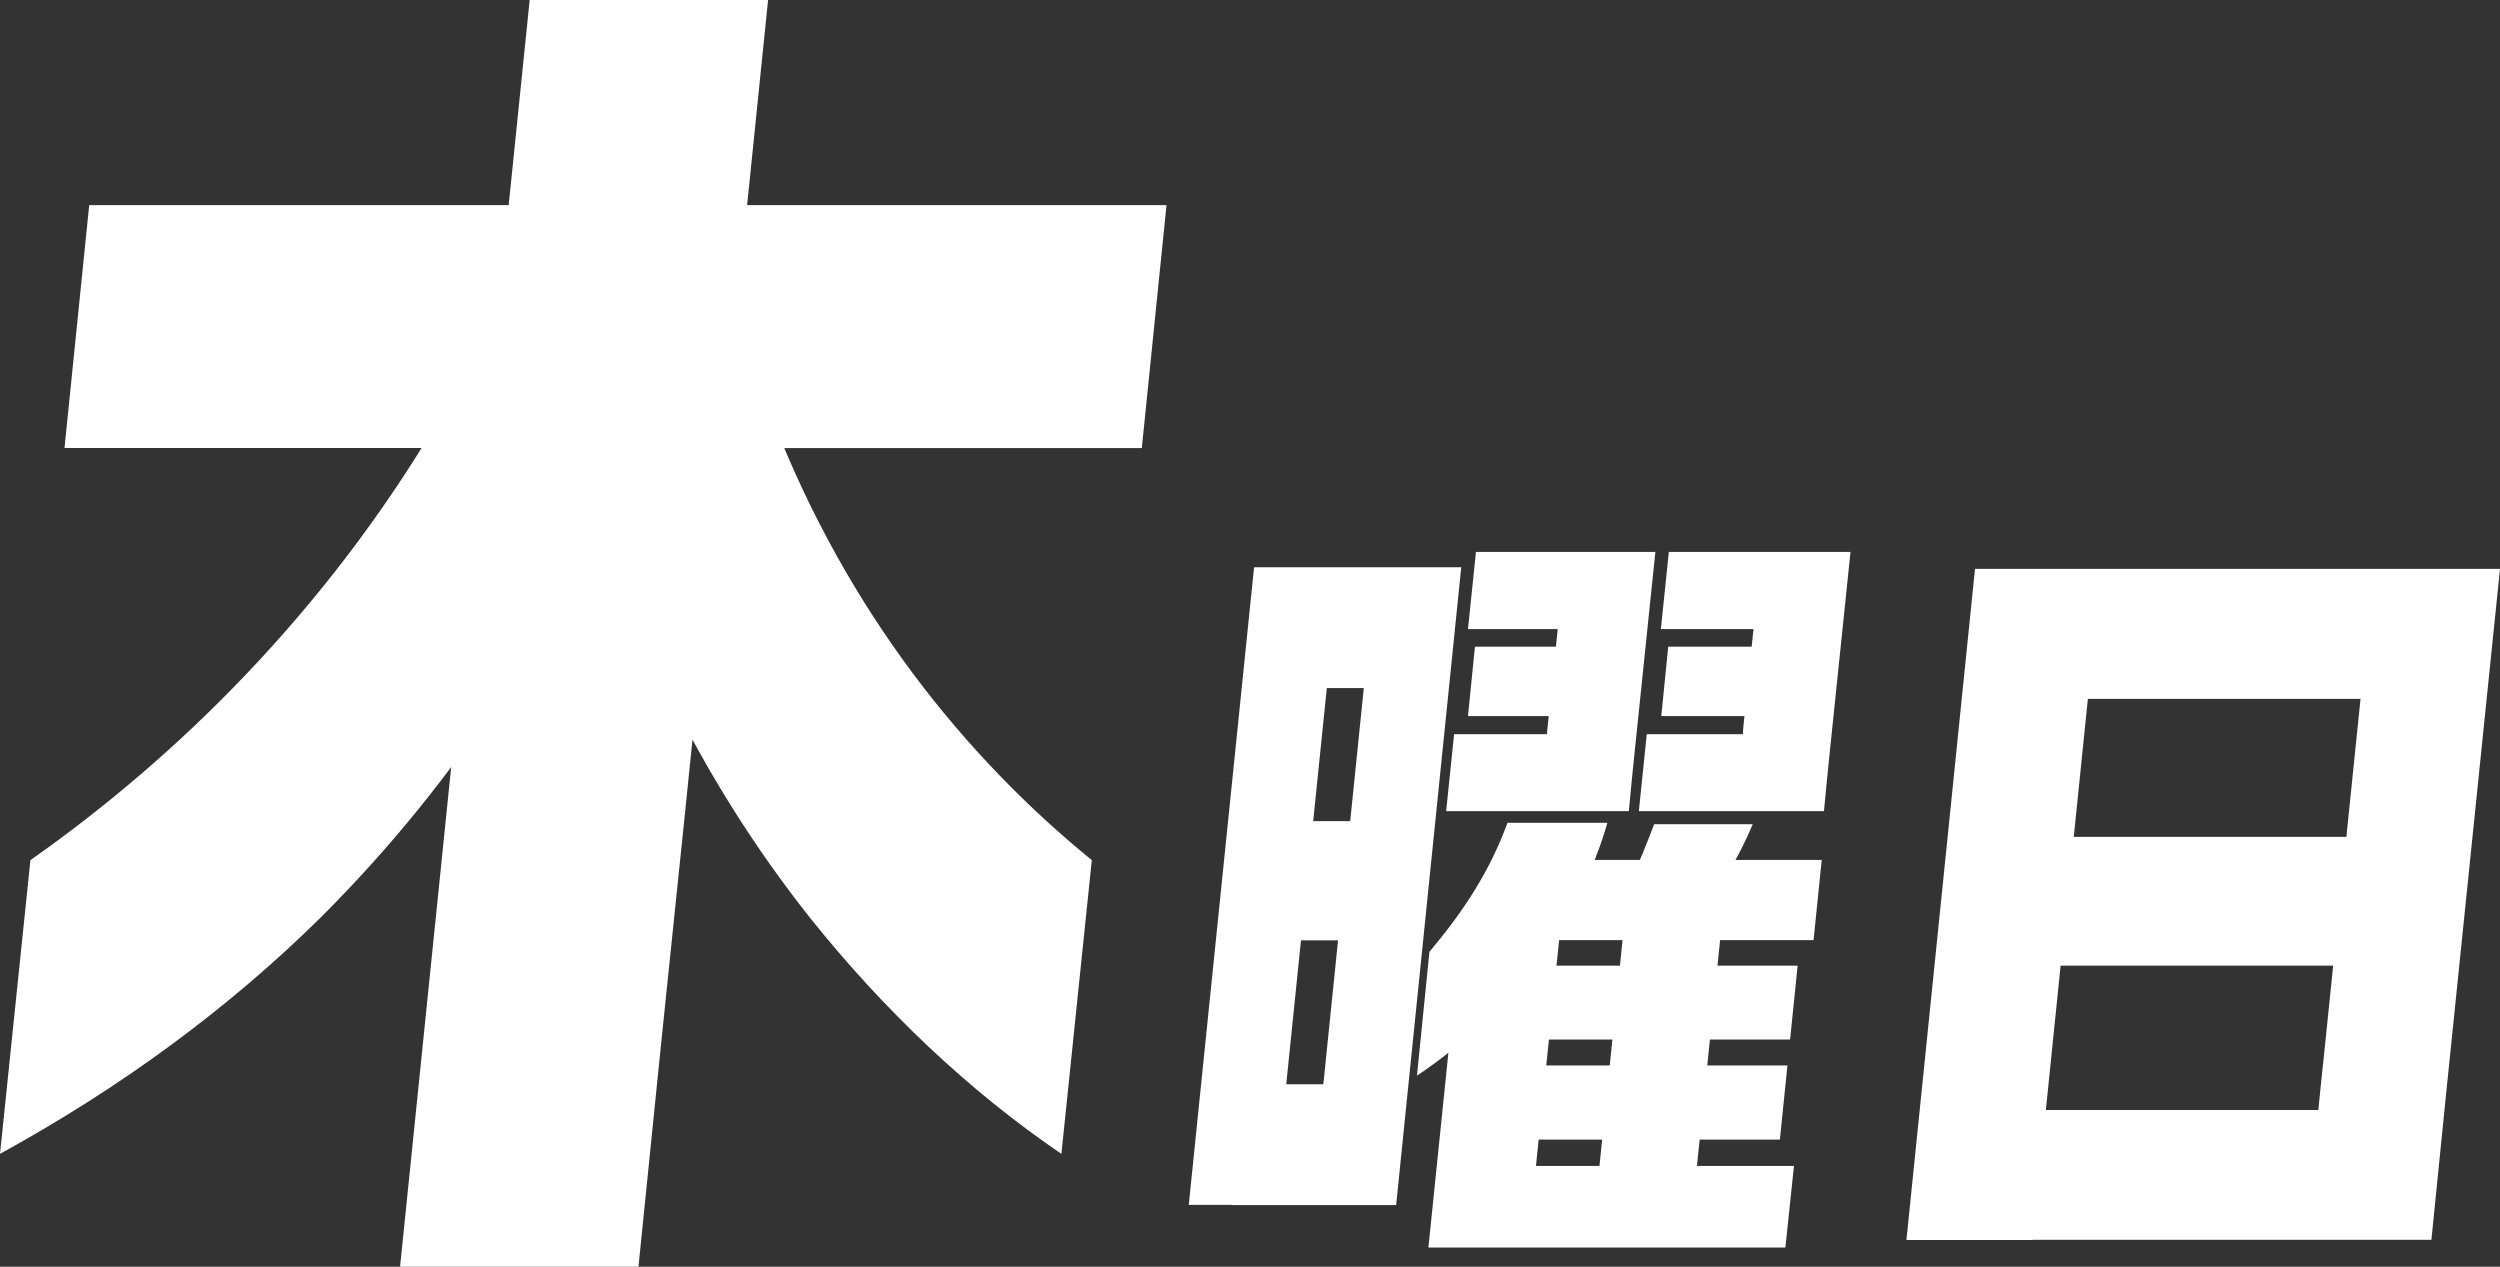
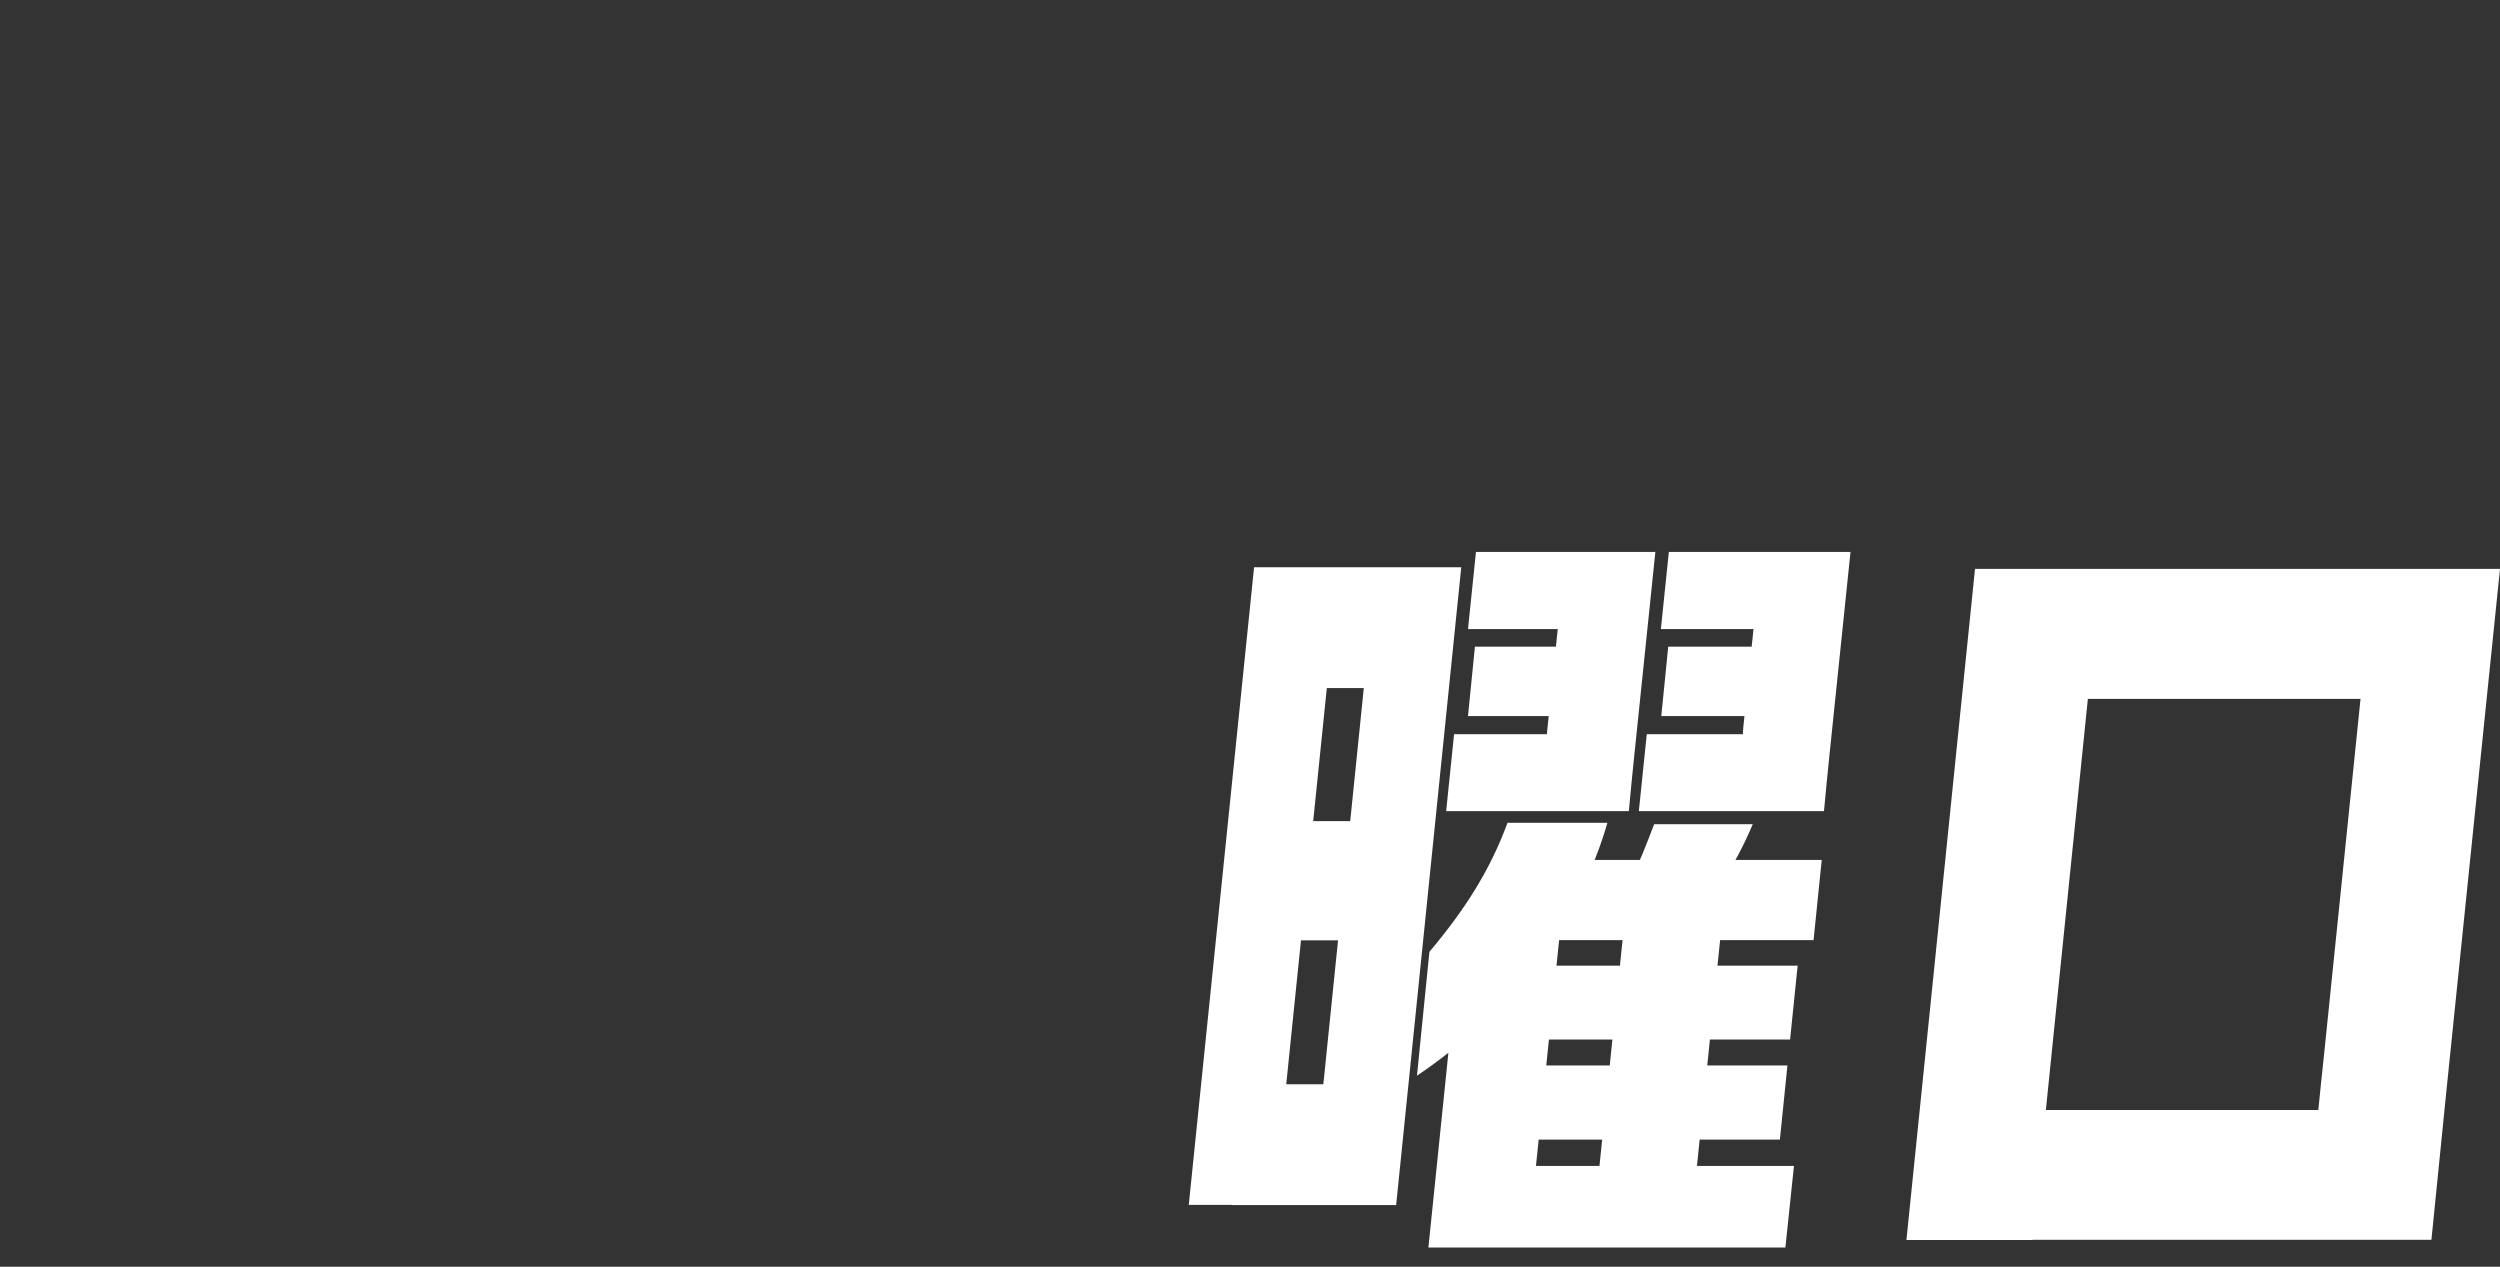
<svg xmlns="http://www.w3.org/2000/svg" id="_レイヤー_2" data-name="レイヤー 2" viewBox="0 0 122.48 62.06">
  <rect x="0" y="0" width="122.48" height="62.06" fill="#333333" stroke="none" />
  <defs>
    <style>
      .cls-1 {
        fill: #fff;
      }
    </style>
  </defs>
  <g id="_レイヤー_1-2" data-name="レイヤー 1">
    <g>
-       <path class="cls-1" d="M21.48,20.59h10.09c-3.86,9.58-9.17,17.7-15.87,24.37-4.5,4.44-9.73,8.29-15.7,11.57l1.49-14.39c7.17-5.04,14.43-12.14,19.99-21.55ZM4.36,10.05h52.79l-1.21,11.9H3.16l1.21-11.9ZM25.95,0h11.68l-4.12,40.31c-.76,7.26-1.5,14.49-2.23,21.75h-11.68L25.95,0ZM37.87,20.59c3.67,9.42,9.43,16.51,15.62,21.55l-1.49,14.39c-4.56-3.1-8.72-7.07-12.32-11.57-5.41-6.84-9.28-14.73-11.92-24.37h10.11Z" />
      <path class="cls-1" d="M61.44,27.79h4.17l-3.2,31.24h-4.17l3.2-31.24ZM60.95,53.12h3.88c.04-.3.06-.56.09-.85l2.5-24.48h4.17l-2.65,25.95c-.18,1.78-.36,3.53-.54,5.3h-8.04l.61-5.92ZM61.71,40.23h6.52l-.59,5.84h-6.52l.59-5.84ZM63.54,27.79h5.97l-.59,5.92h-5.98l.6-5.92ZM73.87,40.31h4.88c-.64,2.25-1.85,4.74-3.64,7.06-1.48,1.93-3.39,3.79-5.69,5.33l.61-6.07c1.71-2.03,2.96-3.96,3.83-6.33ZM71.34,47.97l5.33-4.7-1.83,17.85h-4.86l1.35-13.15ZM71.24,35.97h4.55c0-.1.02-.25.03-.36l.89-8.57h4.39l-1.03,9.94c-.09.92-.19,1.84-.27,2.76h-8.95l.39-3.78ZM72.31,27.04h6.59l-.39,3.78h-6.59l.39-3.78ZM72.26,31.68h6.49l-.34,3.4h-6.49l.34-3.4ZM75.44,42.13h13.81l-.4,3.93h-15.57l2.16-3.93ZM73.92,57.12h13.97l-.42,4h-13.97l.42-4ZM74.41,52.2h13.16l-.37,3.63h-13.16l.37-3.63ZM74.91,47.31h13.16l-.37,3.62h-13.16l.37-3.62ZM79.6,45h4.78l-1.23,12c-.08.81-.17,1.67-.25,2.48h-4.78l1.48-14.48ZM81.04,40.38h4.83c-.4.96-.89,1.88-1.48,2.86h-4.59c.53-.97.87-1.9,1.24-2.86ZM80.68,35.97h4.71c0-.1.01-.25.02-.36l.89-8.57h4.36l-1.03,9.94c-.09.92-.19,1.84-.27,2.76h-9.07l.39-3.78ZM81.76,27.04h6.75l-.39,3.78h-6.75l.39-3.78ZM81.73,31.68h6.62l-.34,3.4h-6.62l.34-3.4Z" />
-       <path class="cls-1" d="M96.76,27.87h6.18l-3.36,32.88h-6.18l3.36-32.88ZM97.13,54.38h16.45c.08-.85.17-1.67.26-2.52l2.46-23.99h6.18l-2.65,25.81c-.24,2.37-.47,4.7-.71,7.06h-22.64l.65-6.37ZM97.71,41h20.81l-.66,6.31h-20.81l.66-6.31ZM99.84,27.87h19.54l-.65,6.37h-19.54l.65-6.37Z" />
+       <path class="cls-1" d="M96.76,27.87h6.18l-3.36,32.88h-6.18l3.36-32.88ZM97.13,54.38h16.45c.08-.85.17-1.67.26-2.52l2.46-23.99h6.18l-2.65,25.81c-.24,2.37-.47,4.7-.71,7.06h-22.64l.65-6.37ZM97.71,41h20.81l-.66,6.31l.66-6.31ZM99.84,27.87h19.54l-.65,6.37h-19.54l.65-6.37Z" />
    </g>
  </g>
</svg>